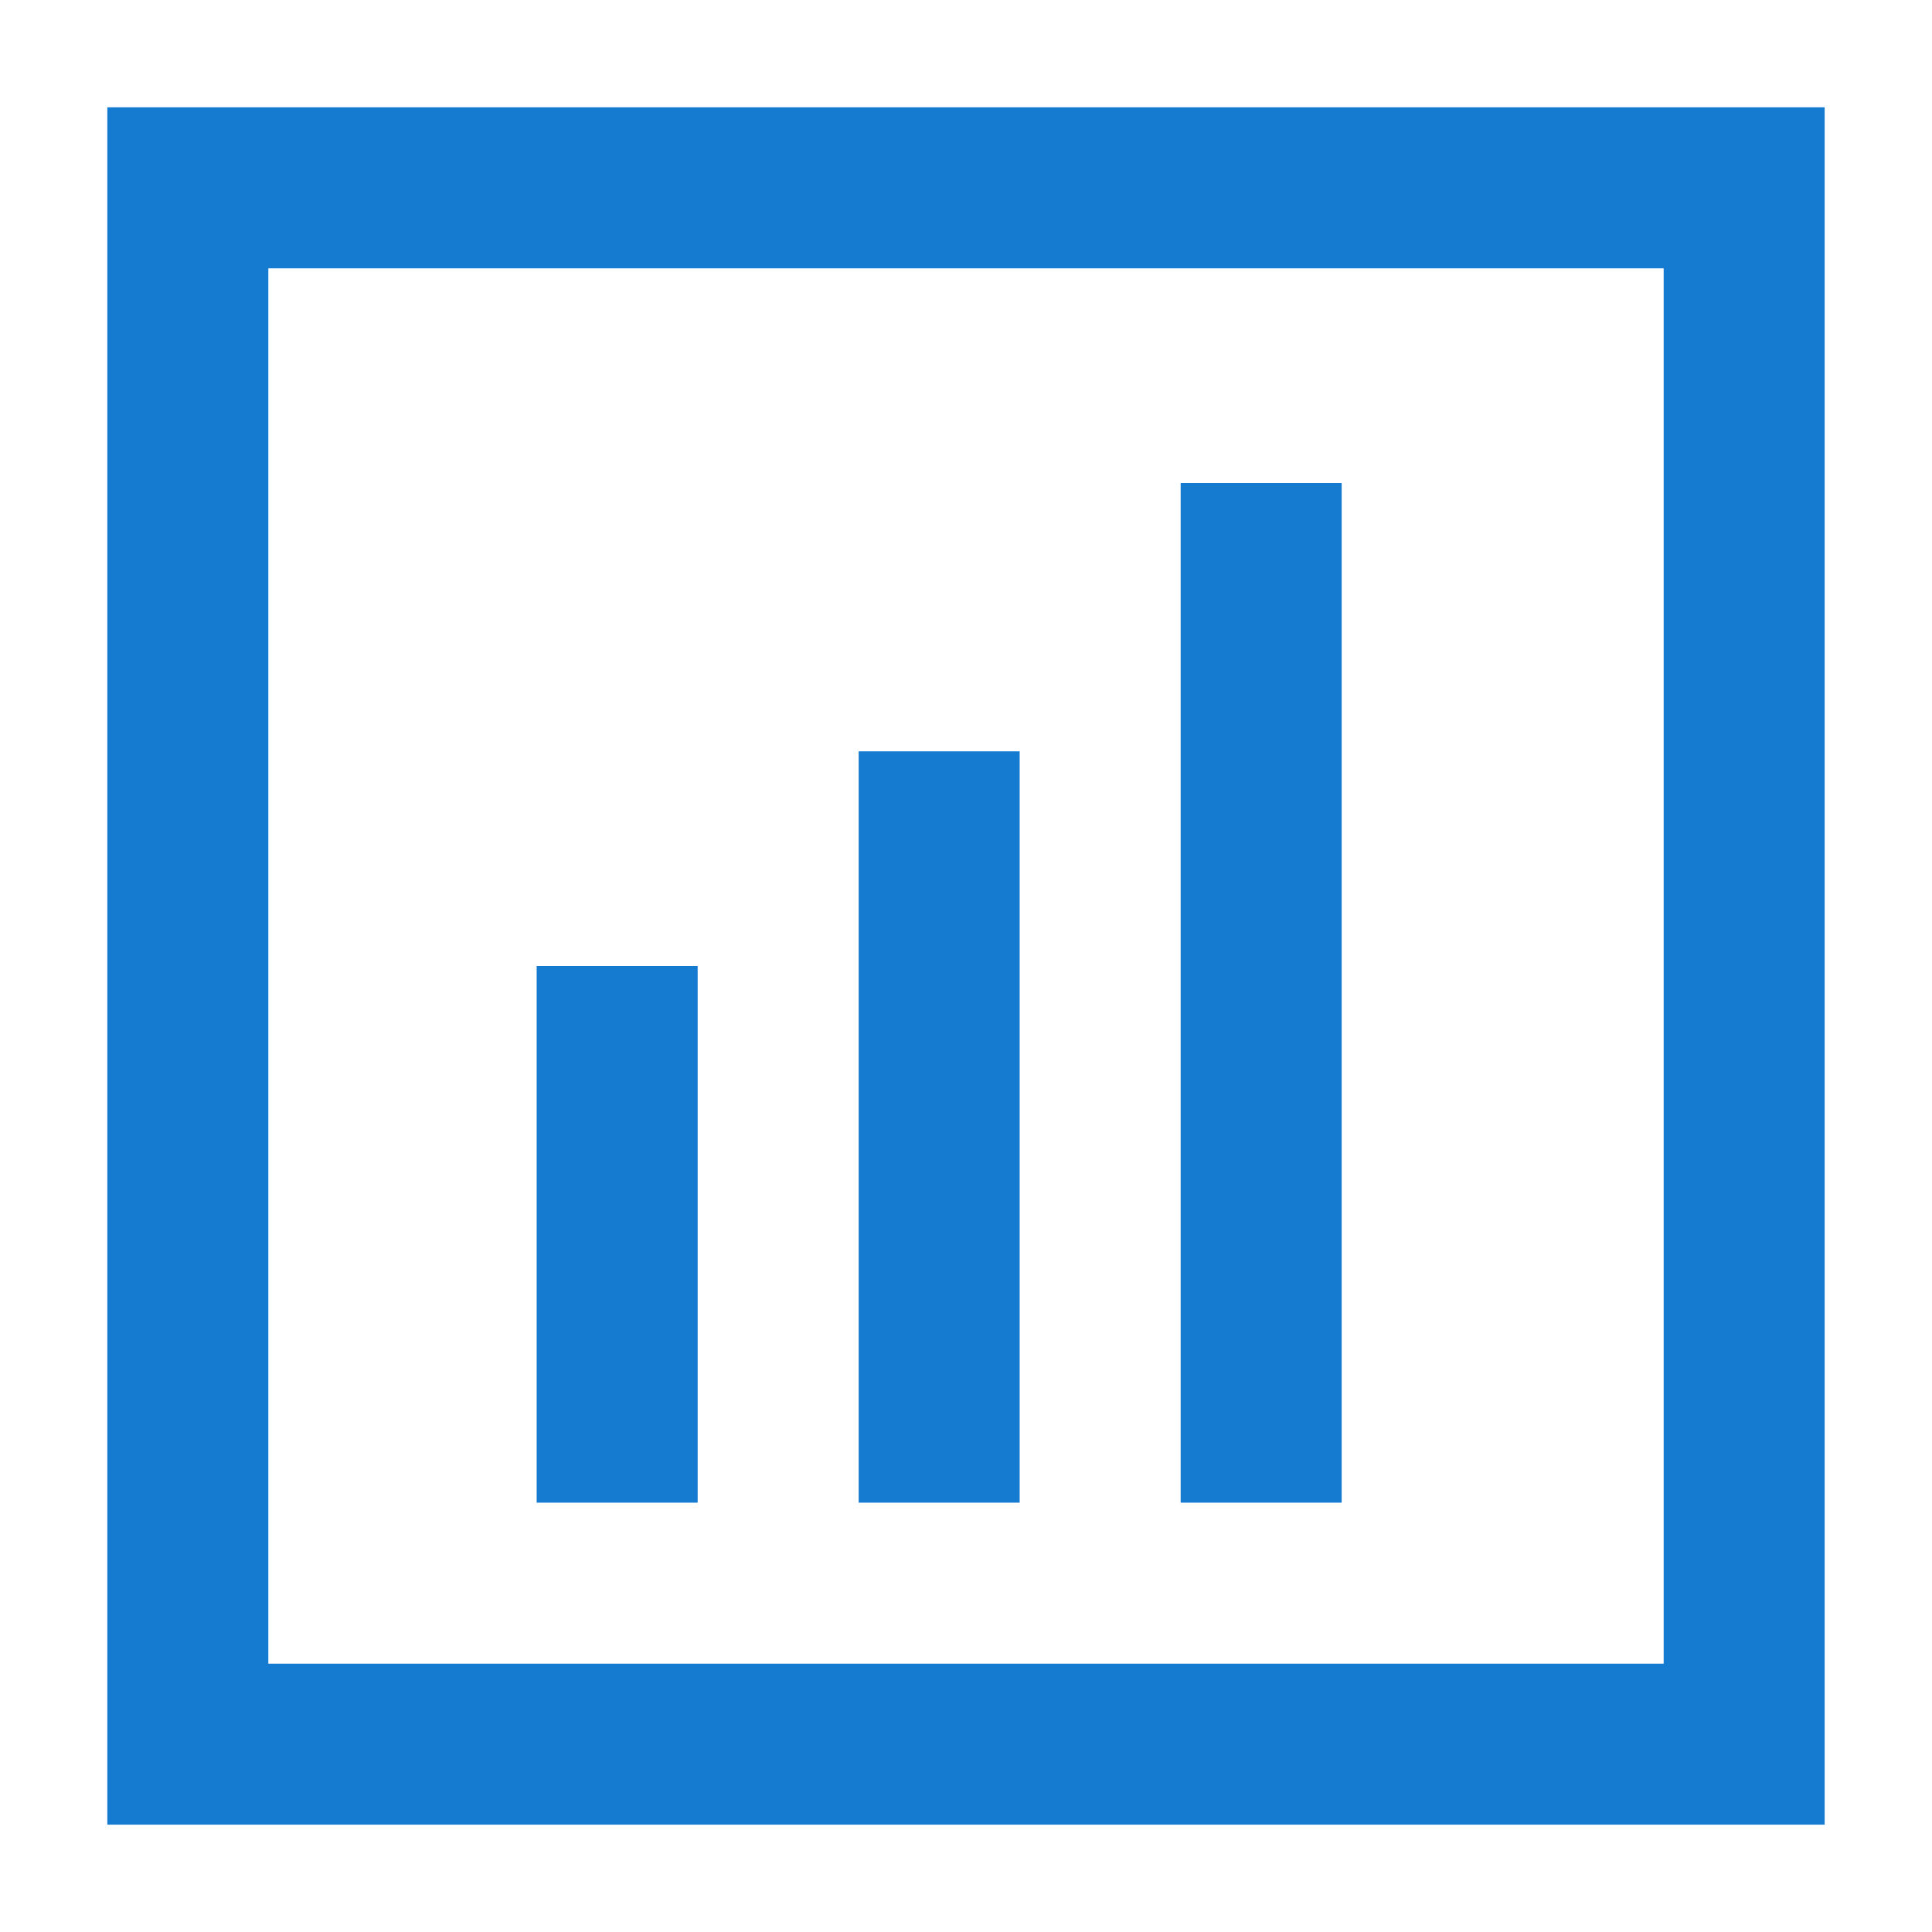
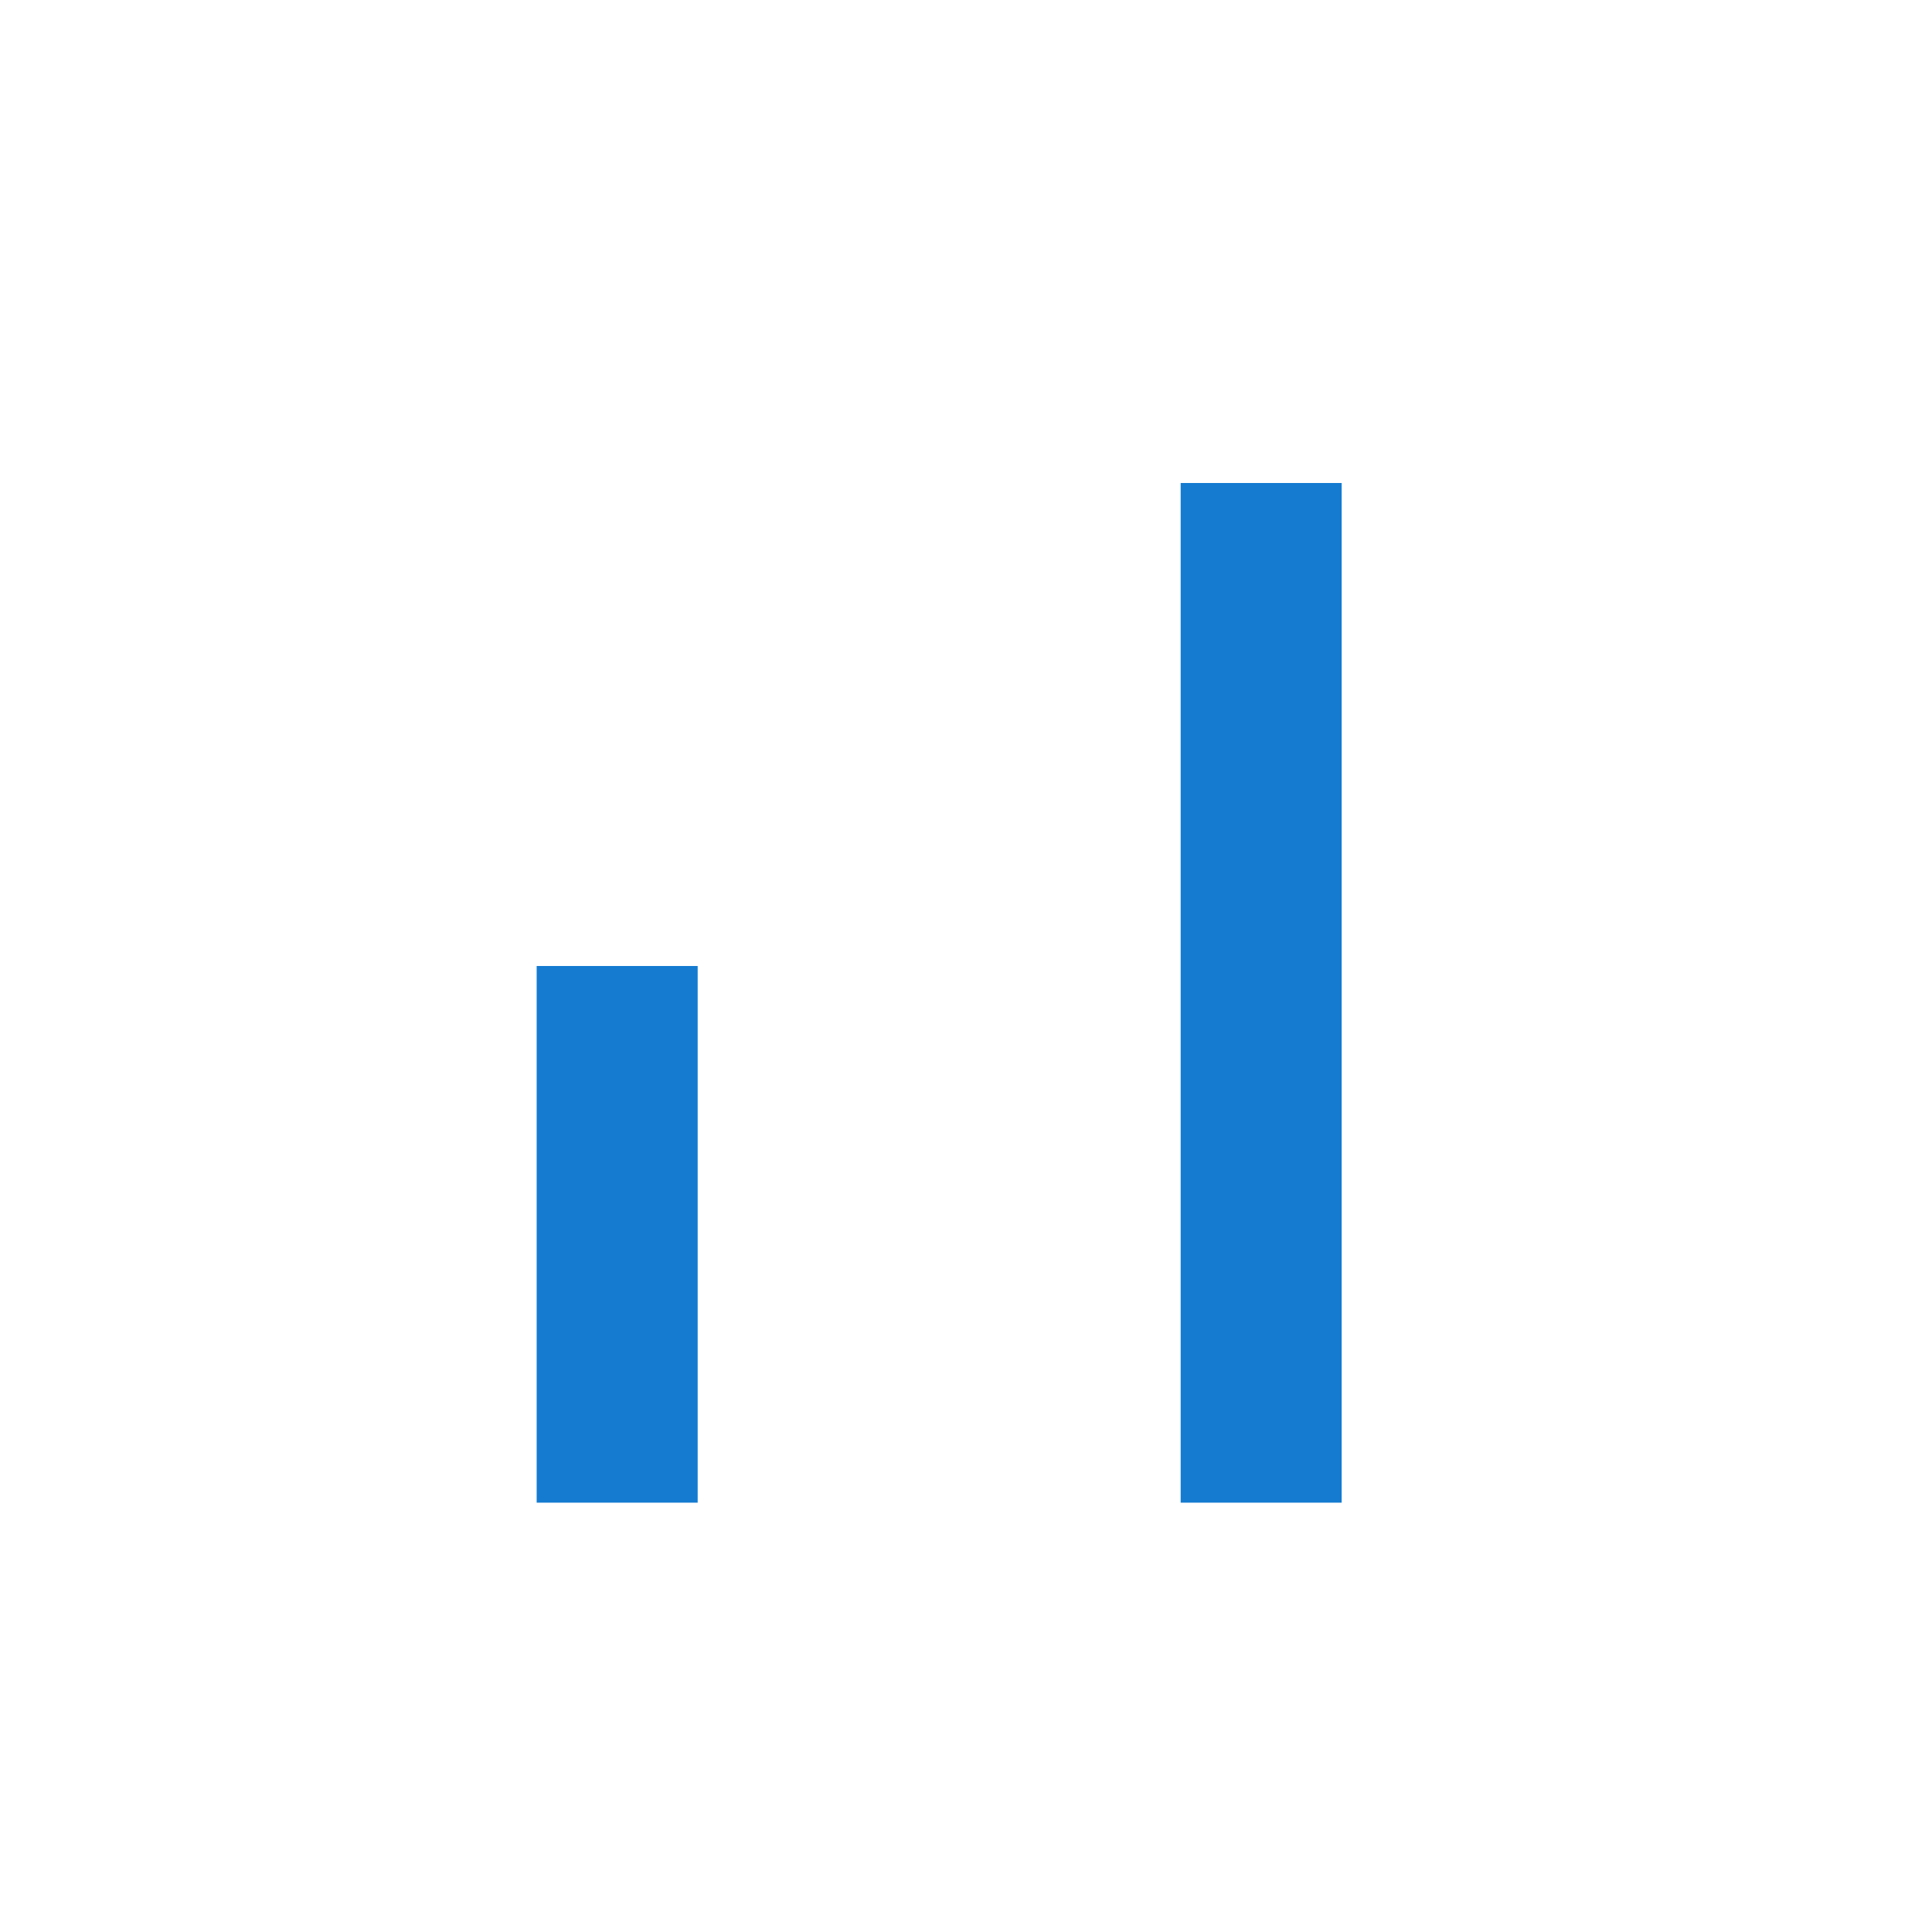
<svg xmlns="http://www.w3.org/2000/svg" width="36px" height="36px" viewBox="0 0 36 36" version="1.1">
  <title>2.大数据分析</title>
  <g id="2.大数据分析" stroke="none" stroke-width="1" fill="none" fill-rule="evenodd">
    <g id="编组-3备份">
      <rect id="矩形" fill="#D8D8D8" opacity="0" x="0" y="0" width="36" height="36" />
-       <rect id="矩形" stroke="#147BD1" stroke-width="3" x="3.5" y="3.5" width="29" height="29" />
      <rect id="矩形" fill="#147BD1" x="10" y="18" width="3" height="10" />
-       <rect id="矩形备份" fill="#147BD1" x="16" y="14" width="3" height="14" />
      <rect id="矩形备份-2" fill="#147BD1" x="22" y="9" width="3" height="19" />
    </g>
  </g>
</svg>